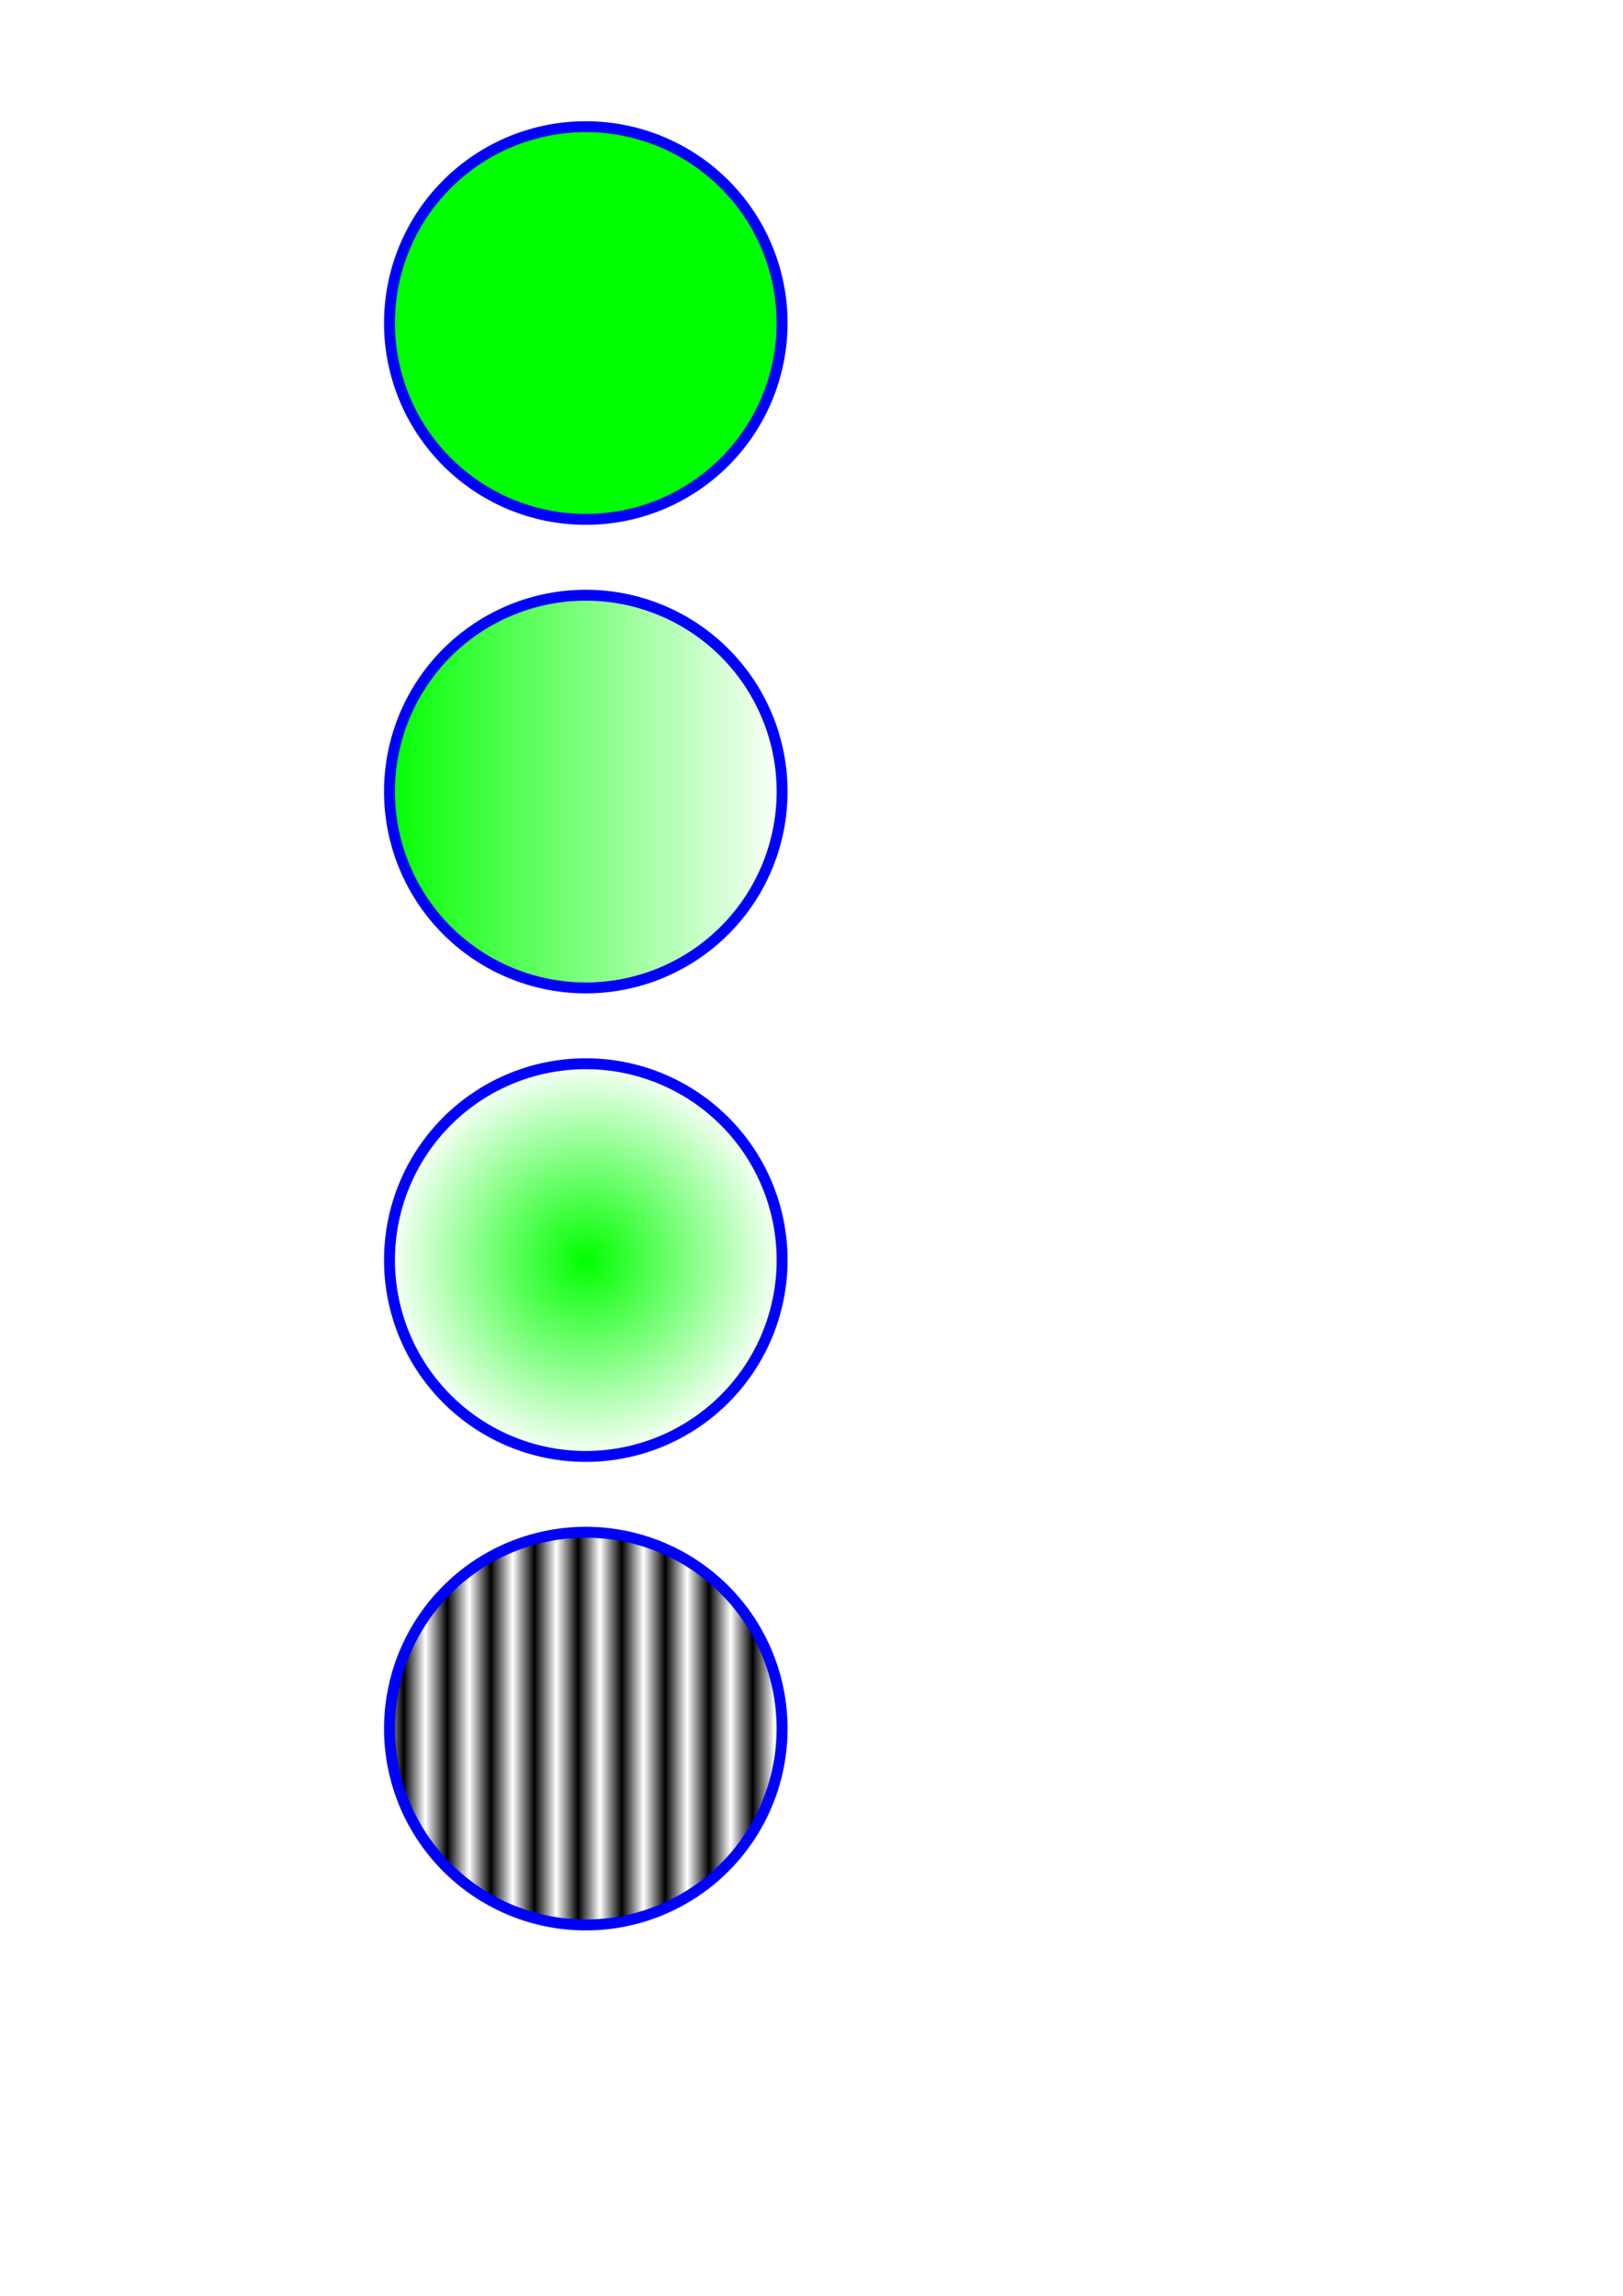
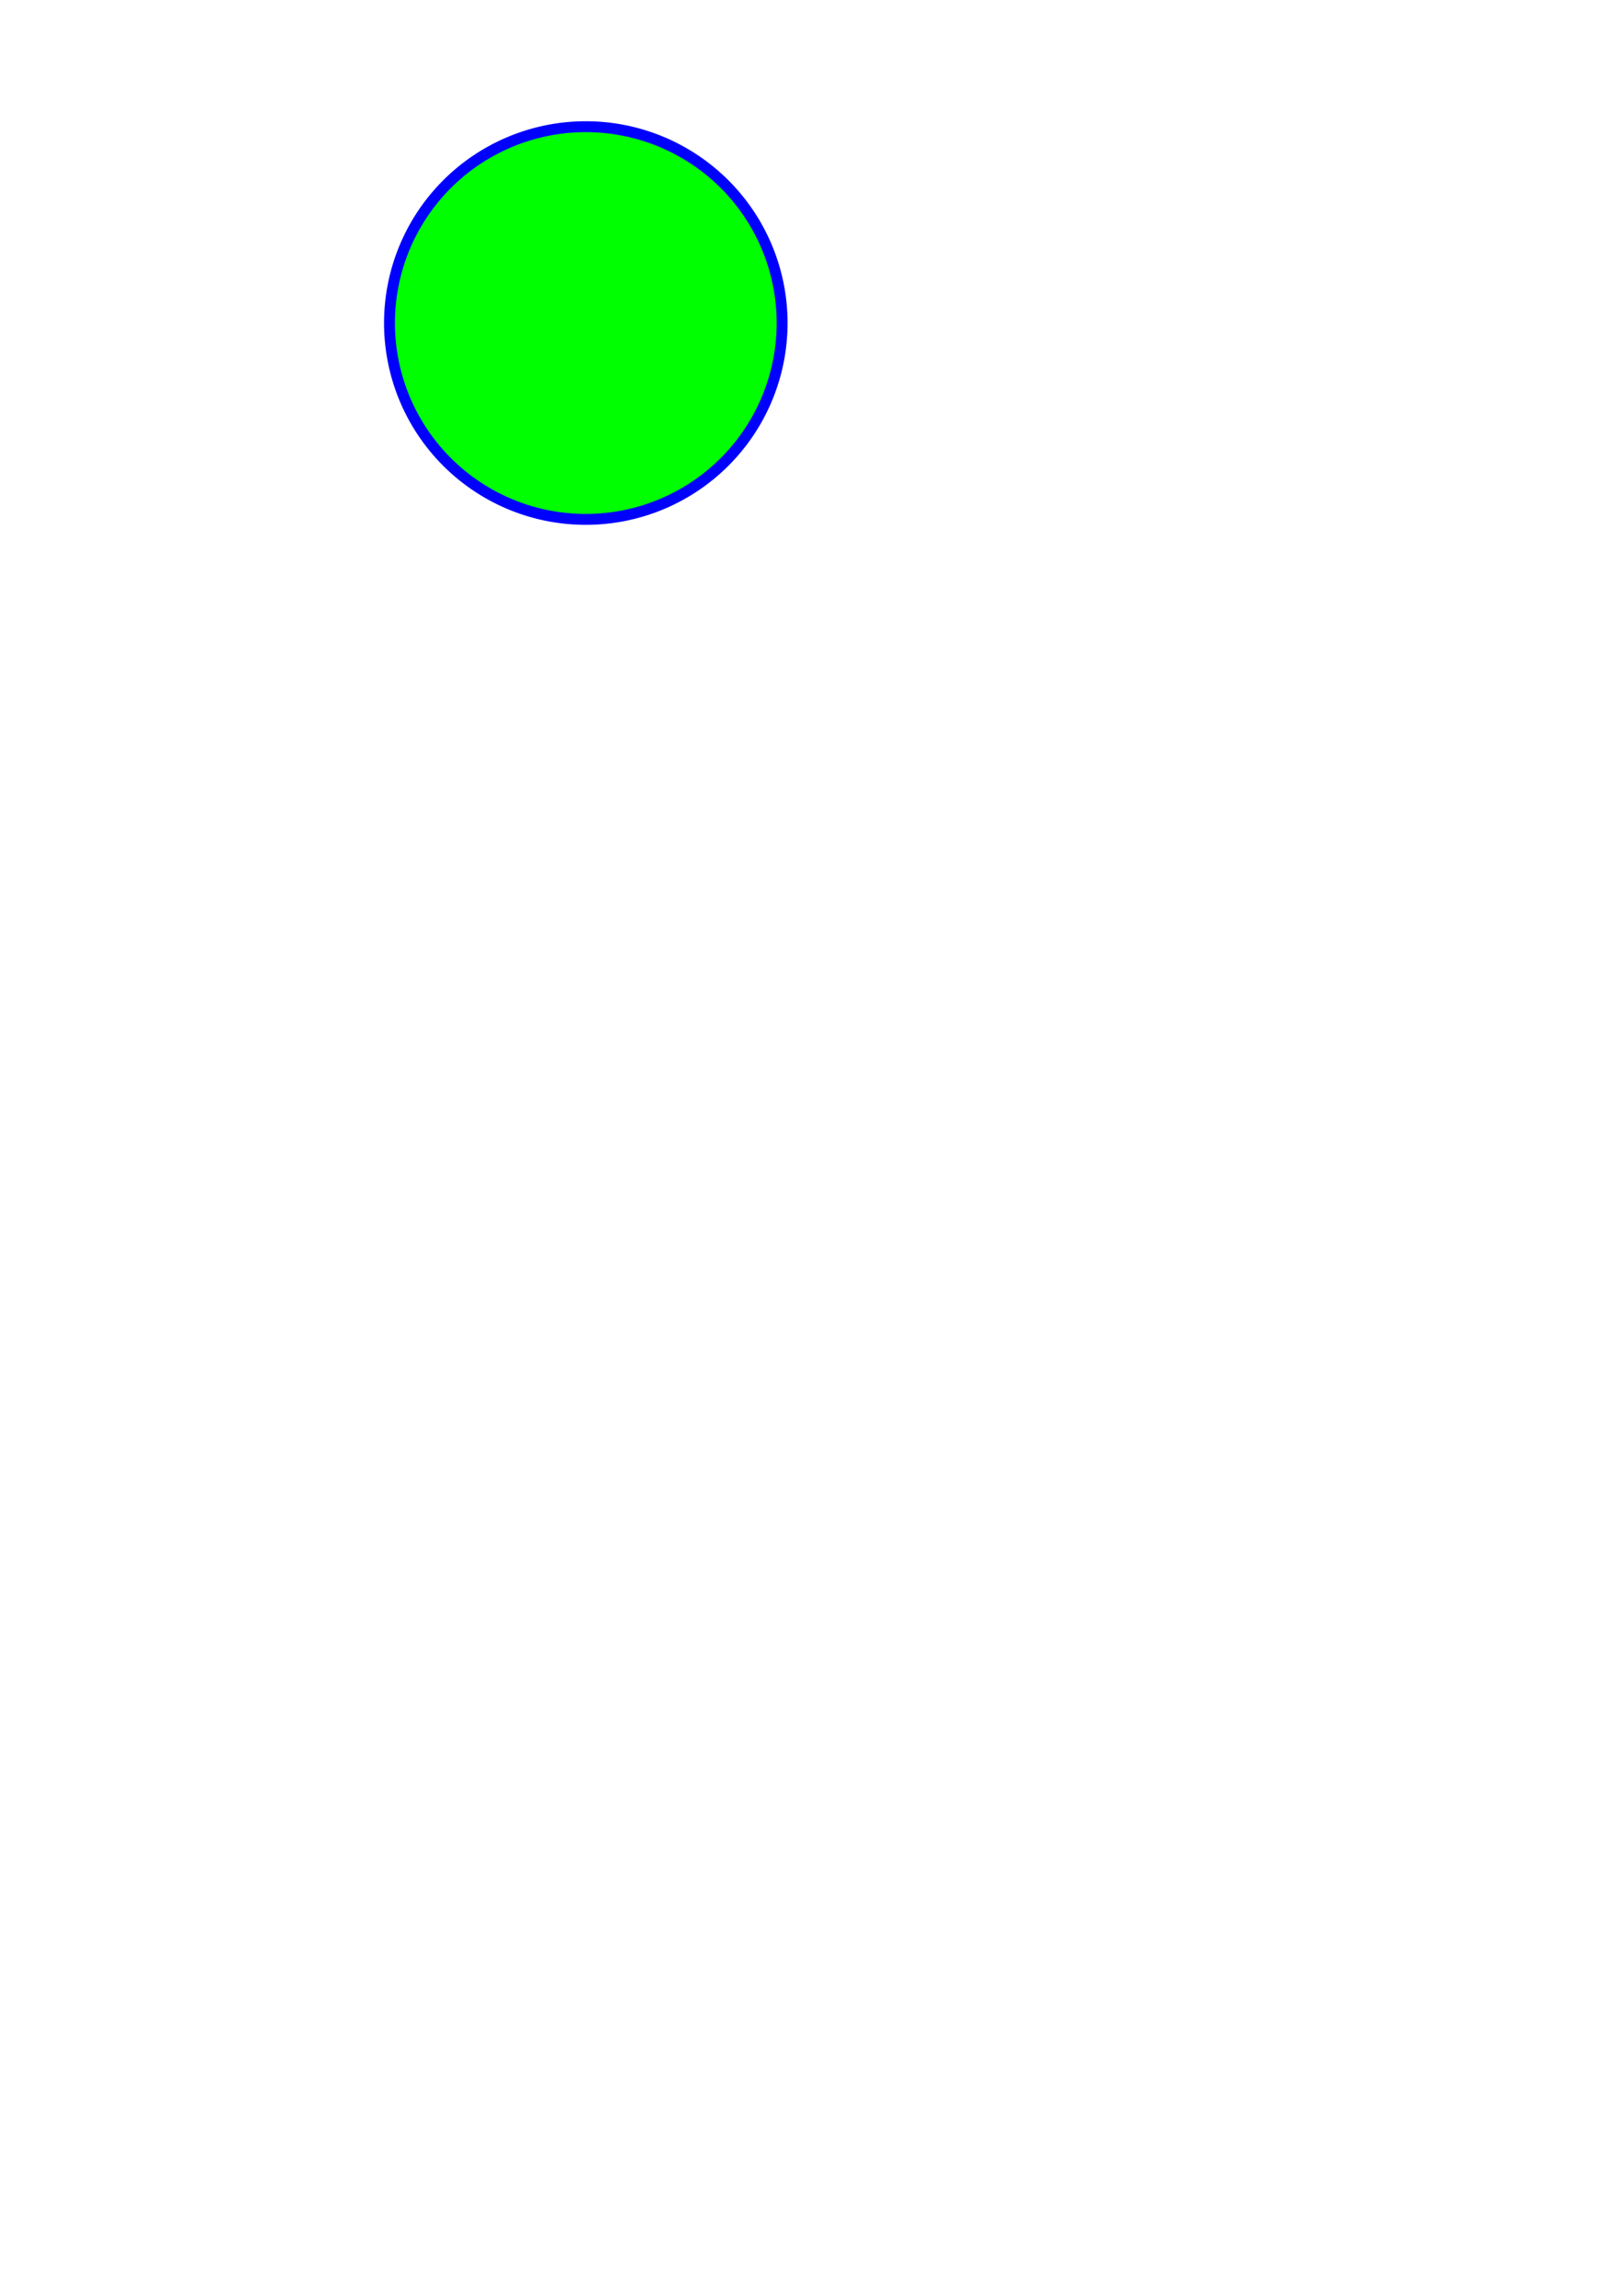
<svg xmlns="http://www.w3.org/2000/svg" xmlns:ns1="http://www.inkscape.org/namespaces/inkscape" xmlns:ns2="http://sodipodi.sourceforge.net/DTD/sodipodi-0.dtd" xmlns:ns3="http://www.openswatchbook.org/uri/2009/osb" xmlns:xlink="http://www.w3.org/1999/xlink" width="744.094" height="1052.362" id="svg2" version="1.1" ns1:version="0.48.4 r9939" ns2:docname="gradient_test4.svg">
  <defs id="defs4">
    <pattern ns1:stockid="Stripes 1:1" id="Strips1_1" patternTransform="translate(0,0) scale(10,10)" height="1" width="2" patternUnits="userSpaceOnUse" ns1:collect="always">
      <rect id="rect4491" height="2" width="1" y="-0.5" x="0" style="fill:black;stroke:none" />
    </pattern>
    <linearGradient id="linearGradient3766" ns3:paint="solid">
      <stop style="stop-color:#00ff00;stop-opacity:1;" offset="0" id="stop3768" />
    </linearGradient>
    <linearGradient id="linearGradient3758">
      <stop style="stop-color:#00ff00;stop-opacity:1;" offset="0" id="stop3760" />
      <stop style="stop-color:#ffffff;stop-opacity:1;" offset="1" id="stop3762" />
    </linearGradient>
    <linearGradient id="linearGradient3787">
      <stop style="stop-color:#00ff00;stop-opacity:1;" offset="0" id="stop3789" />
      <stop style="stop-color:#ffffff;stop-opacity:1;" offset="1" id="stop3791" />
    </linearGradient>
    <linearGradient ns1:collect="always" xlink:href="#linearGradient3787" id="linearGradient3793" x1="176.071" y1="148.076" x2="361.071" y2="148.076" gradientUnits="userSpaceOnUse" />
    <radialGradient ns1:collect="always" xlink:href="#linearGradient3758" id="radialGradient3764" cx="268.571" cy="148.076" fx="268.571" fy="148.076" r="92.5" gradientUnits="userSpaceOnUse" />
  </defs>
  <ns2:namedview id="base" pagecolor="#ffffff" bordercolor="#666666" borderopacity="1.0" ns1:pageopacity="0.0" ns1:pageshadow="2" ns1:zoom="0.7" ns1:cx="-102.11042" ns1:cy="538.88074" ns1:document-units="px" ns1:current-layer="layer1" showgrid="false" ns1:window-width="1280" ns1:window-height="962" ns1:window-x="-8" ns1:window-y="-8" ns1:window-maximized="1" />
  <g ns1:label="Layer 1" ns1:groupmode="layer" id="layer1">
    <path ns2:type="arc" style="opacity:1;fill:#00ff00;fill-opacity:1;stroke:#0000ff;stroke-opacity:1;stroke-width:5;stroke-miterlimit:4;stroke-dasharray:none" id="path2985" ns2:cx="268.57144" ns2:cy="148.07646" ns2:rx="90" ns2:ry="90" d="m 358.571,148.076 a 90,90 0 1 1 -180,0 90,90 0 1 1 180,0 z" />
-     <path transform="translate(0,214.762)" ns2:type="arc" style="fill:url(#linearGradient3793);fill-opacity:1;stroke:#0000ff;stroke-width:5;stroke-miterlimit:4;stroke-opacity:1;stroke-dasharray:none" id="path2985-1" ns2:cx="268.57144" ns2:cy="148.07646" ns2:rx="90" ns2:ry="90" d="m 358.571,148.076 a 90,90 0 1 1 -180,0 90,90 0 1 1 180,0 z" />
-     <path transform="translate(0,429.524)" ns2:type="arc" style="fill:url(#radialGradient3764);fill-opacity:1;stroke:#0000ff;stroke-width:5;stroke-miterlimit:4;stroke-opacity:1;stroke-dasharray:none" id="path2985-7" ns2:cx="268.57144" ns2:cy="148.07646" ns2:rx="90" ns2:ry="90" d="m 358.571,148.076 a 90,90 0 1 1 -180,0 90,90 0 1 1 180,0 z" />
-     <path transform="translate(0,644.286)" ns2:type="arc" style="fill:url(#Strips1_1);fill-opacity:1.0;stroke:#0000ff;stroke-width:5;stroke-miterlimit:4;stroke-opacity:1;stroke-dasharray:none" id="path2985-4" ns2:cx="268.57144" ns2:cy="148.07646" ns2:rx="90" ns2:ry="90" d="m 358.571,148.076 a 90,90 0 1 1 -180,0 90,90 0 1 1 180,0 z" />
+     <path transform="translate(0,214.762)" ns2:type="arc" style="fill:url(#linearGradient3793);fill-opacity:1;stroke:#0000ff;stroke-width:5;stroke-miterlimit:4;stroke-opacity:1;stroke-dasharray:none" id="path2985-1" ns2:cx="268.57144" ns2:cy="148.07646" ns2:rx="90" ns2:ry="90" d="m 358.571,148.076 z" />
  </g>
</svg>